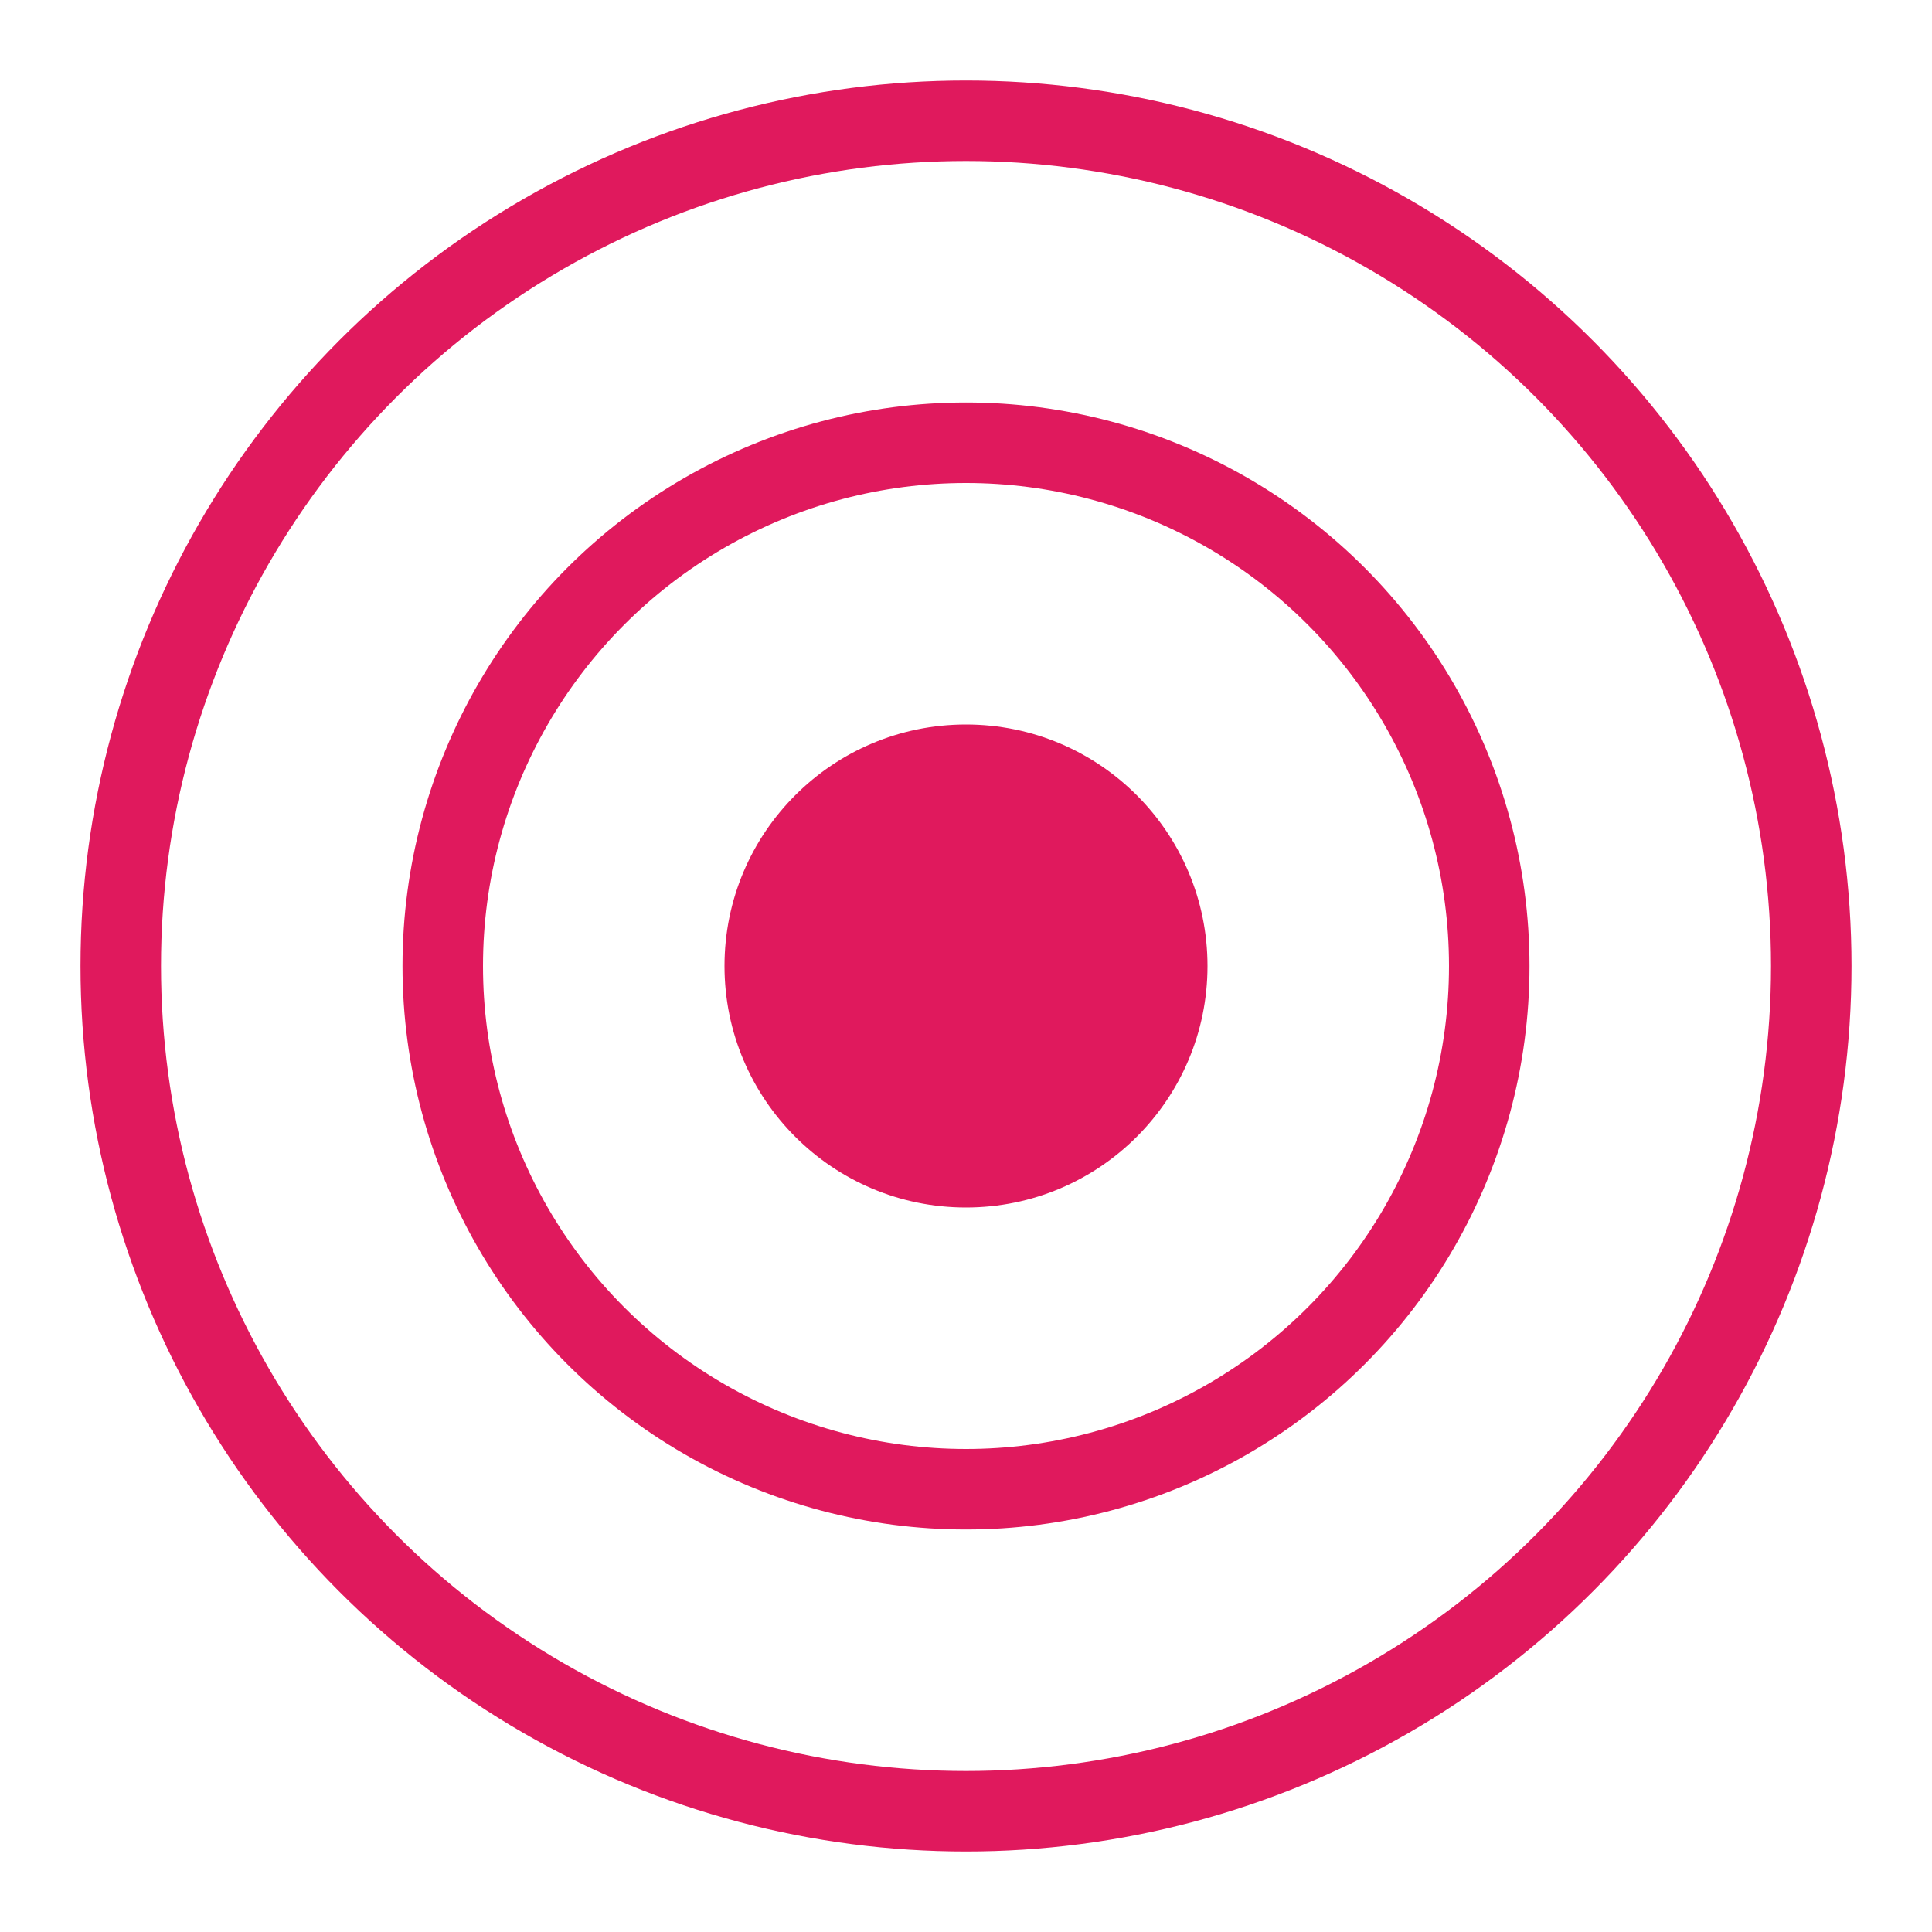
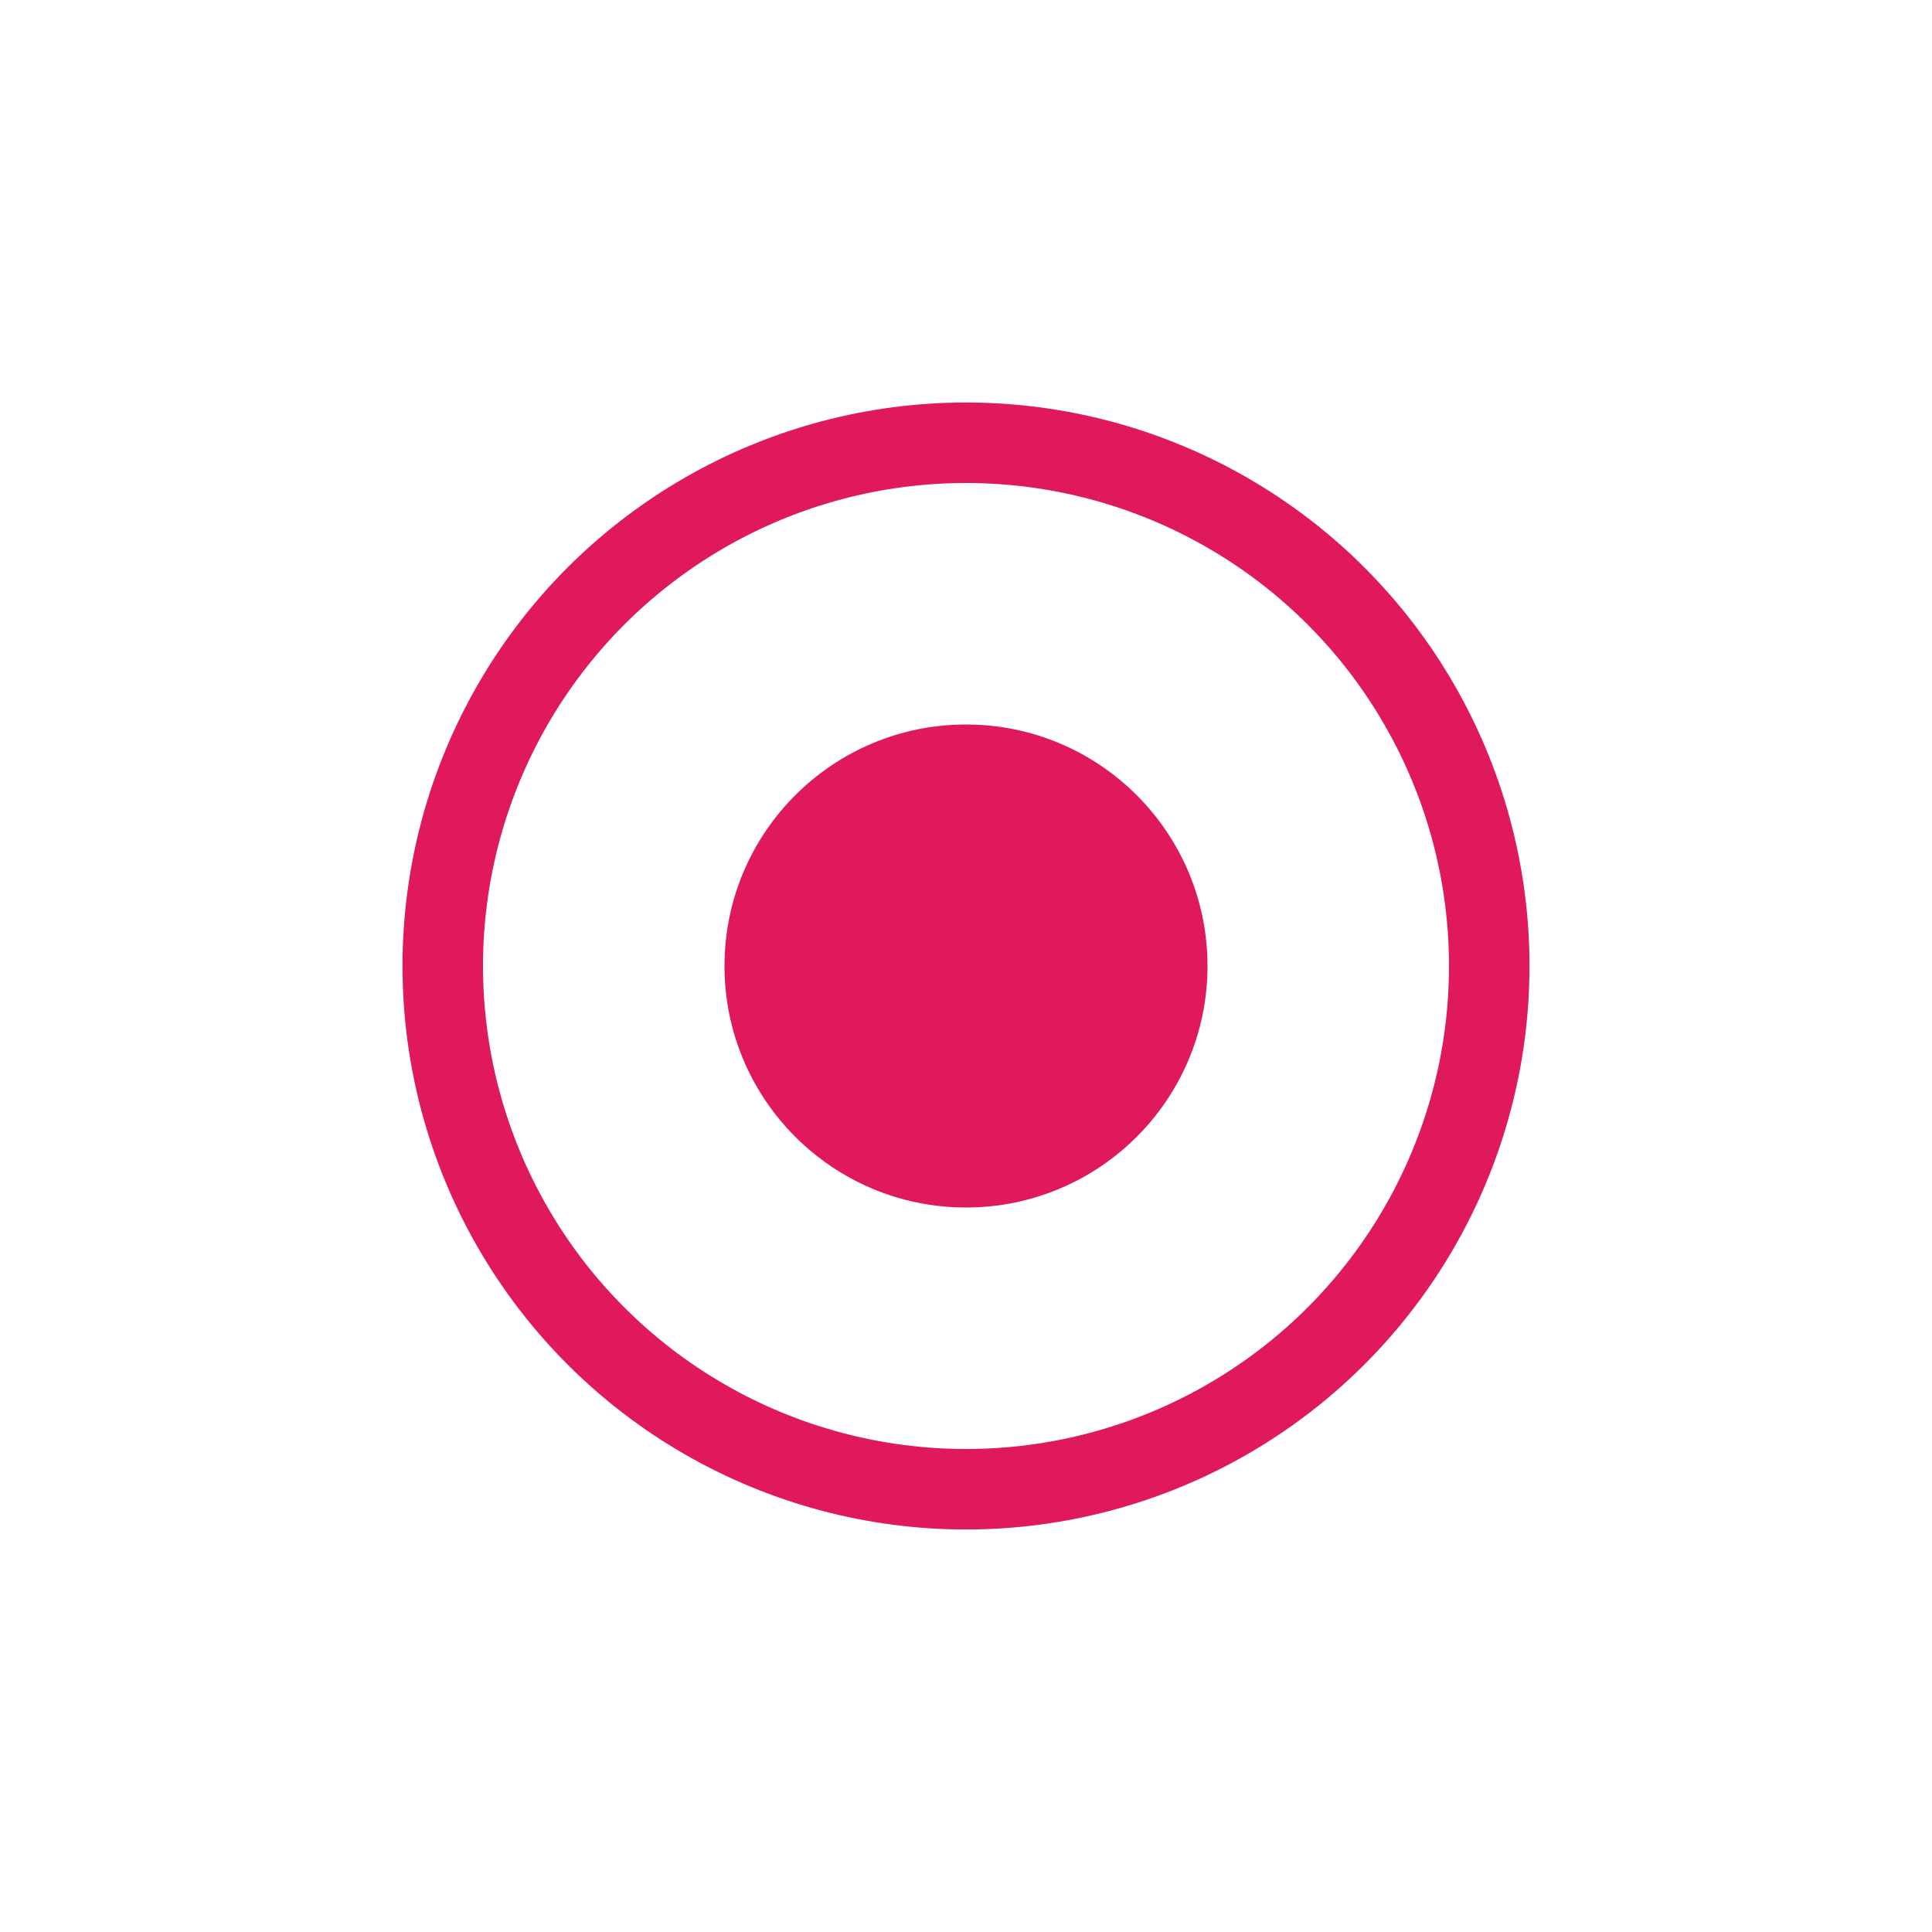
<svg xmlns="http://www.w3.org/2000/svg" width="24" height="24" viewBox="0 0 24 24">
  <g data-name="그룹 10513" transform="translate(-30 -176)">
    <g data-name="타원 175" transform="translate(31 177)" style="stroke:#e0195d;fill:none">
-       <circle cx="11" cy="11" r="11" style="stroke:none" />
-       <circle cx="11" cy="11" r="10.5" style="fill:none" />
-     </g>
+       </g>
    <g data-name="타원 176" transform="translate(35 181)" style="stroke:#e0195d;fill:none">
-       <circle cx="7" cy="7" r="7" style="stroke:none" />
      <circle cx="7" cy="7" r="6.5" style="fill:none" />
    </g>
    <circle data-name="타원 177" cx="3" cy="3" r="3" transform="translate(39 185)" style="fill:#e0195d" />
  </g>
-   <path data-name="사각형 3432" style="fill:none" d="M0 0h24v24H0z" />
</svg>